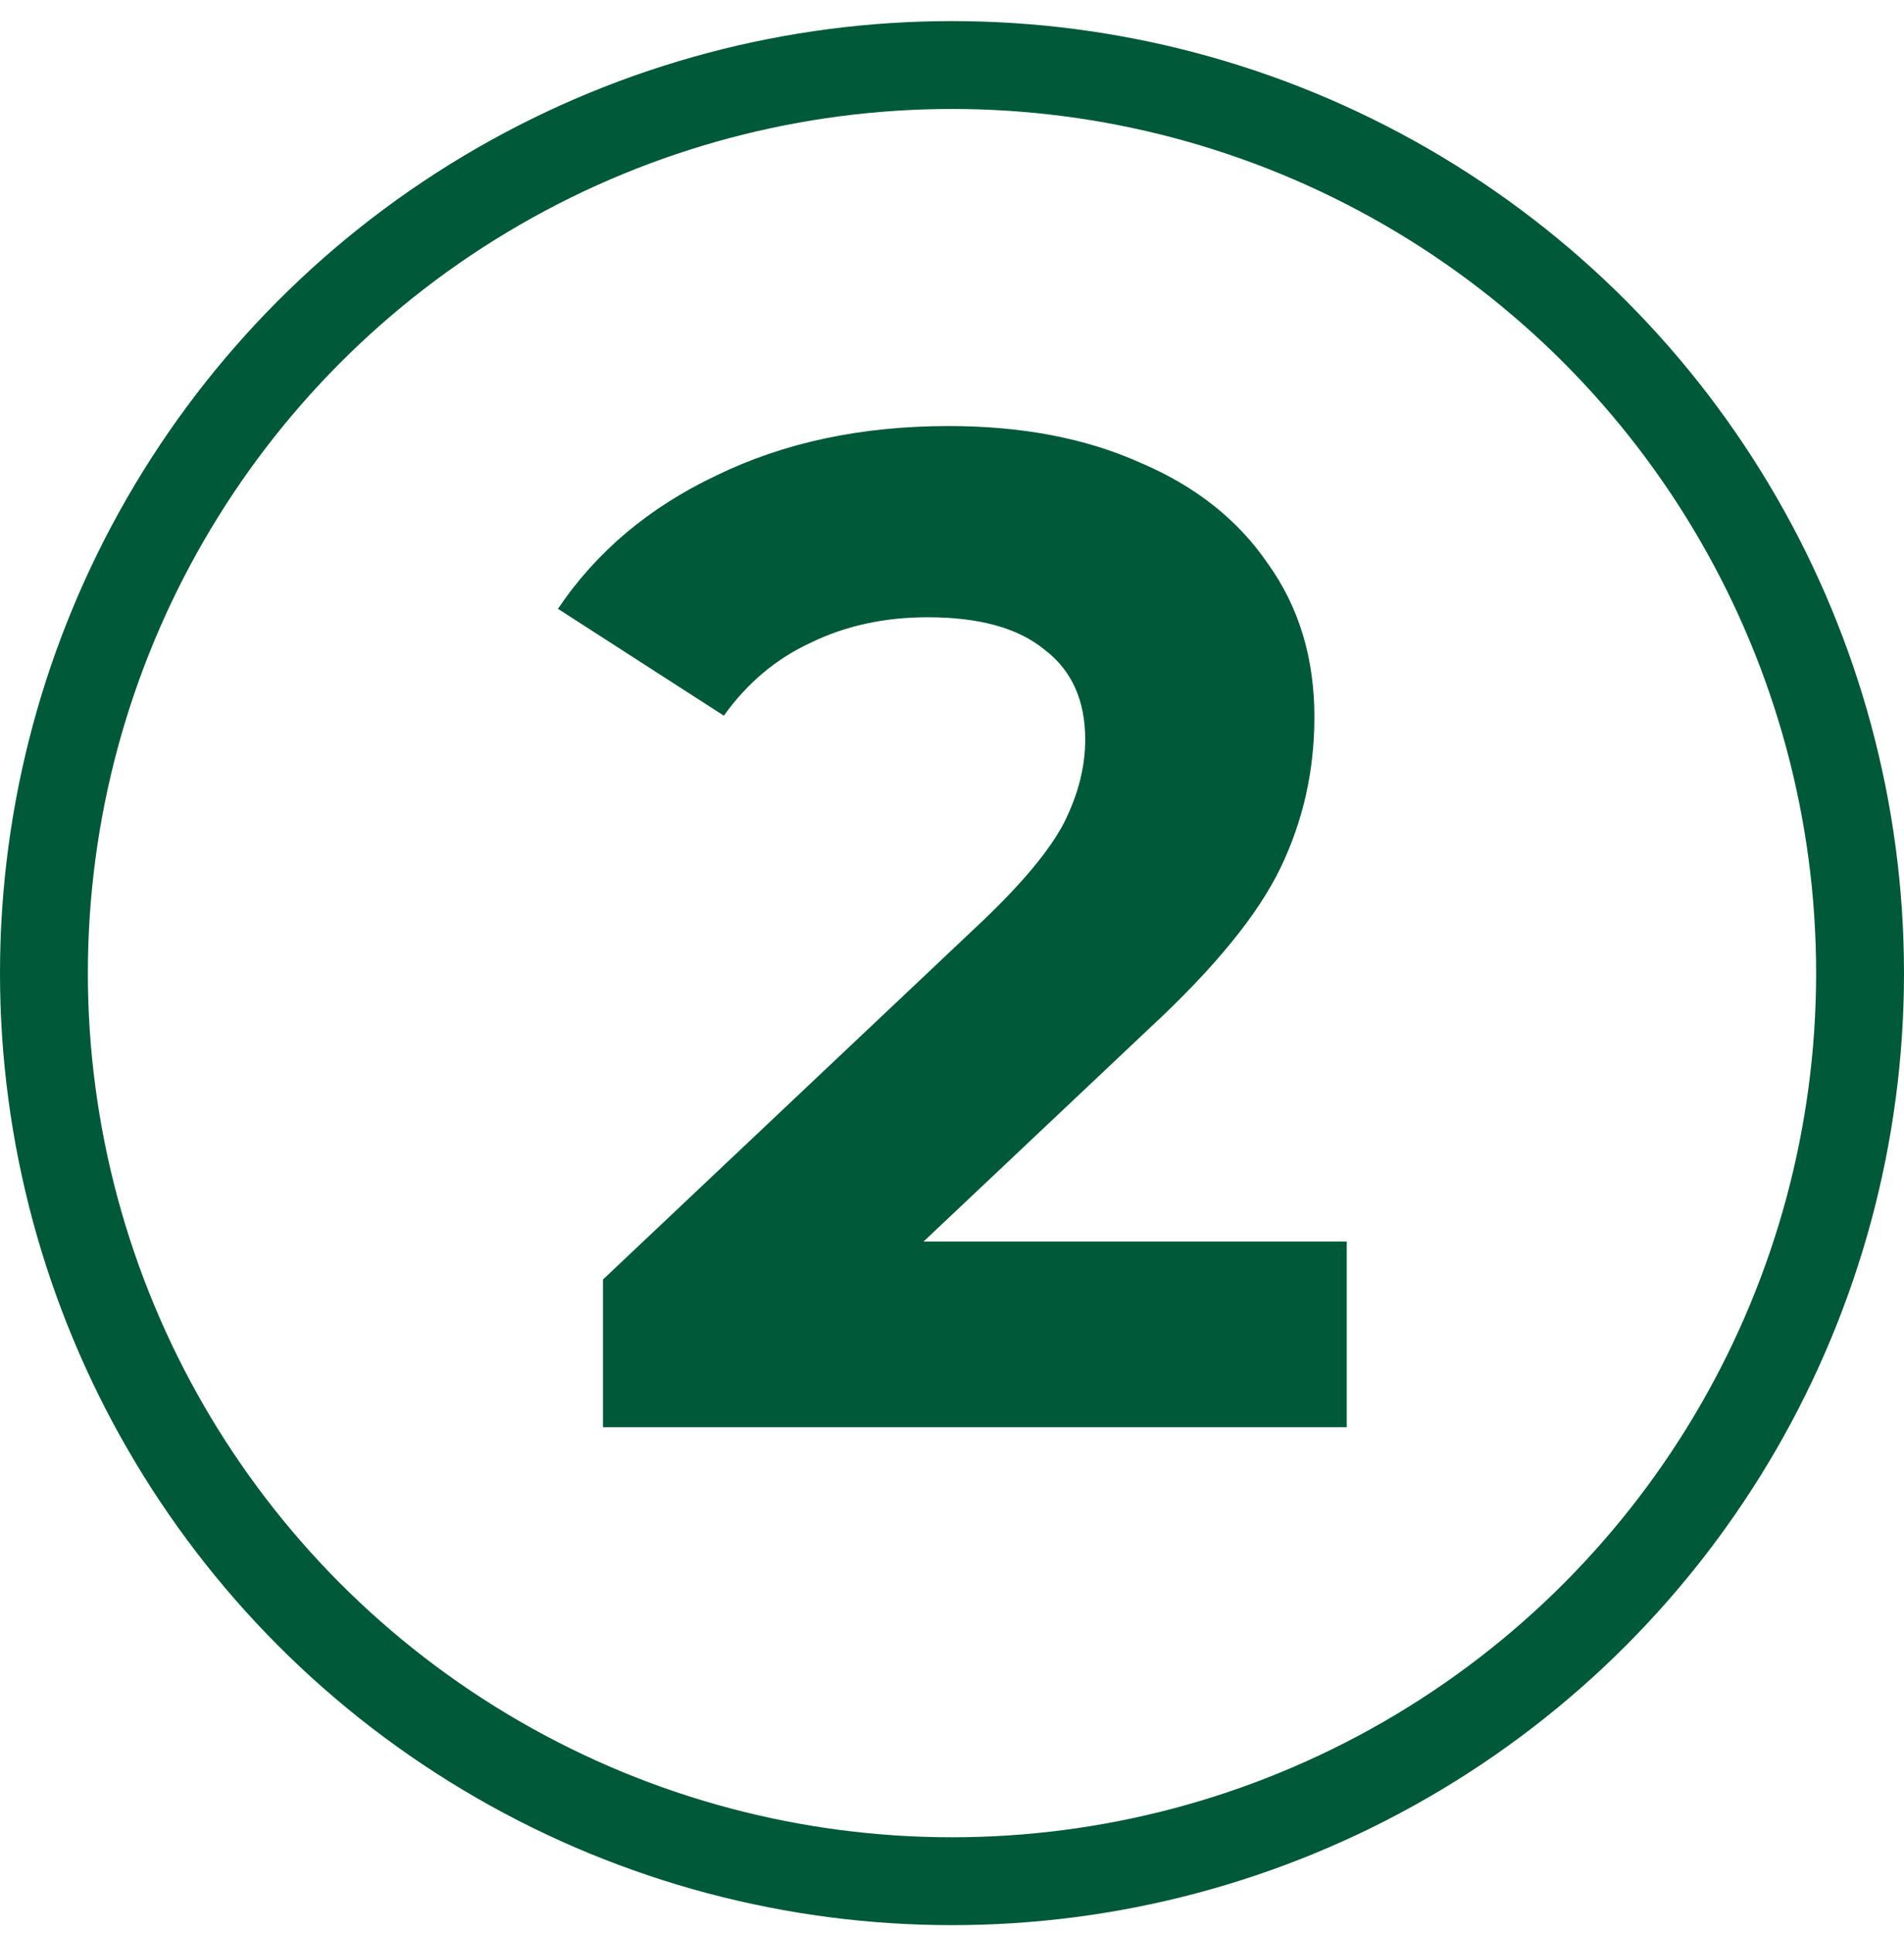
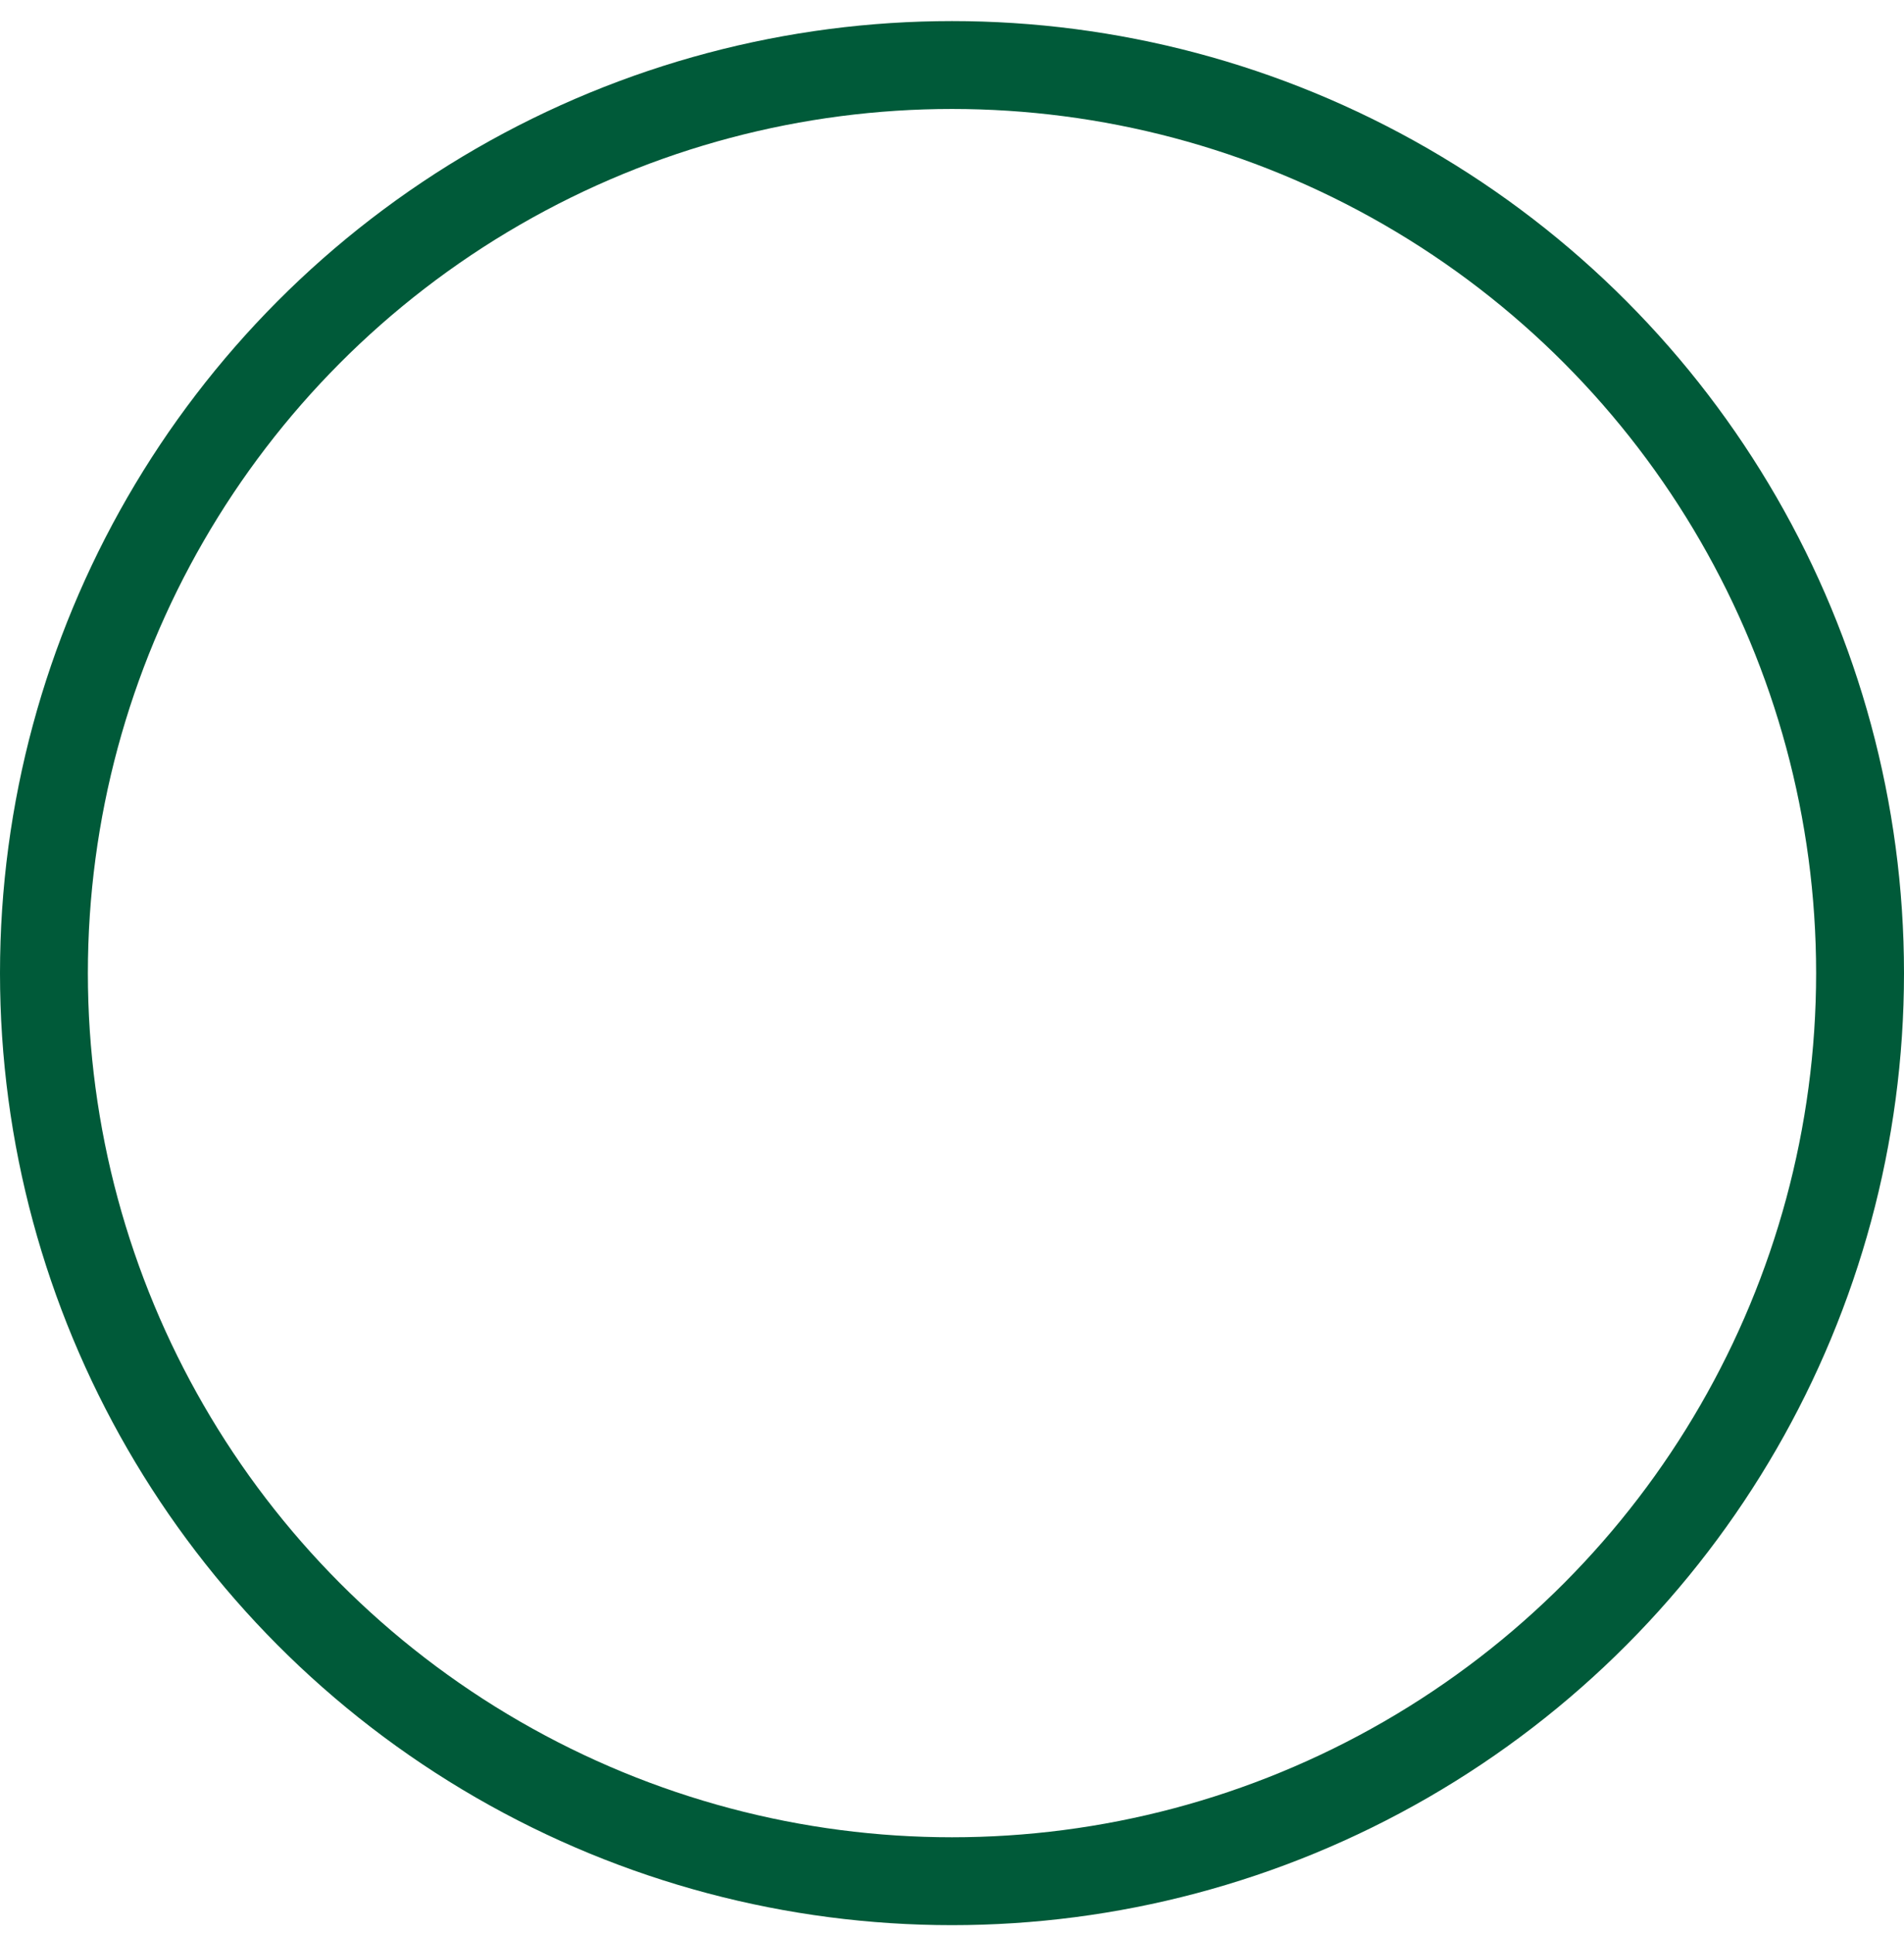
<svg xmlns="http://www.w3.org/2000/svg" width="65" height="66" viewBox="0 0 65 66" fill="none">
  <circle cx="32.5" cy="33.22" r="31" stroke="#005A39" stroke-width="3" />
-   <path d="M45.976 42.384V48.72H20.584V43.68L33.544 31.44C34.92 30.128 35.848 29.008 36.328 28.08C36.808 27.12 37.048 26.176 37.048 25.248C37.048 23.904 36.584 22.88 35.656 22.176C34.76 21.44 33.432 21.072 31.672 21.072C30.2 21.072 28.872 21.36 27.688 21.936C26.504 22.48 25.512 23.312 24.712 24.432L19.048 20.784C20.36 18.832 22.168 17.312 24.472 16.224C26.776 15.104 29.416 14.544 32.392 14.544C34.888 14.544 37.064 14.96 38.92 15.792C40.808 16.592 42.264 17.744 43.288 19.248C44.344 20.72 44.872 22.464 44.872 24.48C44.872 26.304 44.488 28.016 43.72 29.616C42.952 31.216 41.464 33.04 39.256 35.088L31.528 42.384H45.976Z" fill="#005A39" />
</svg>